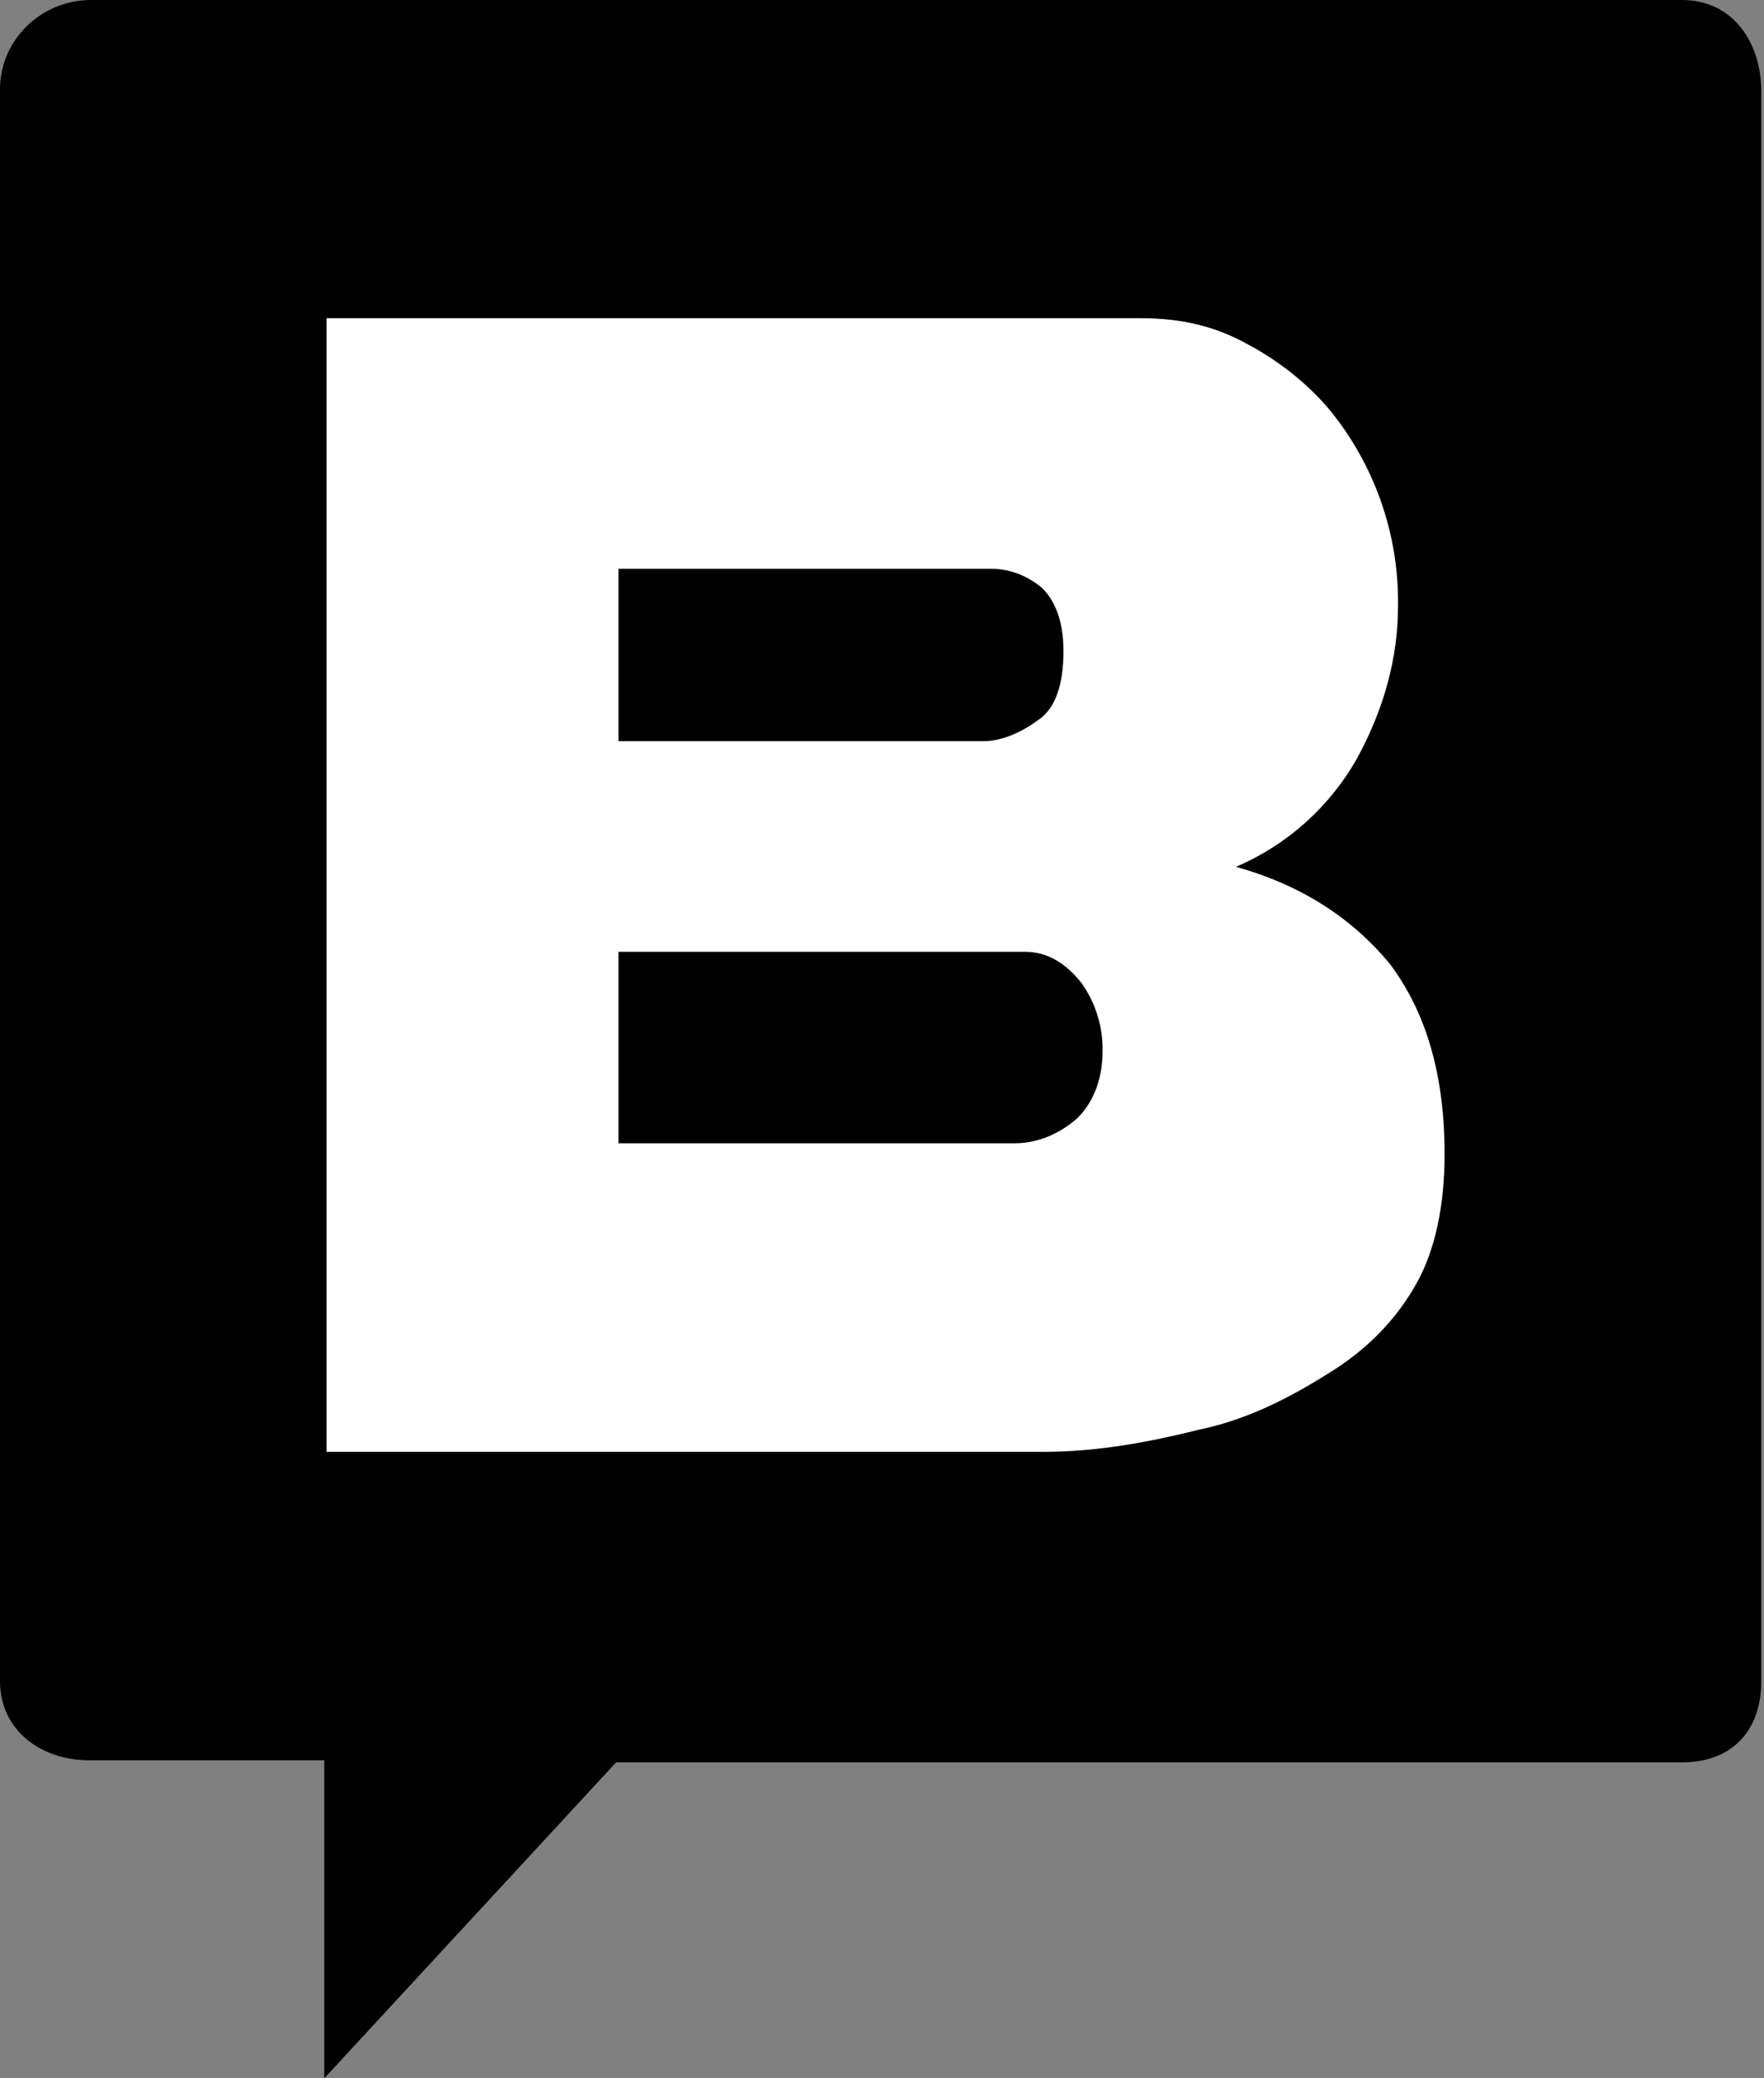
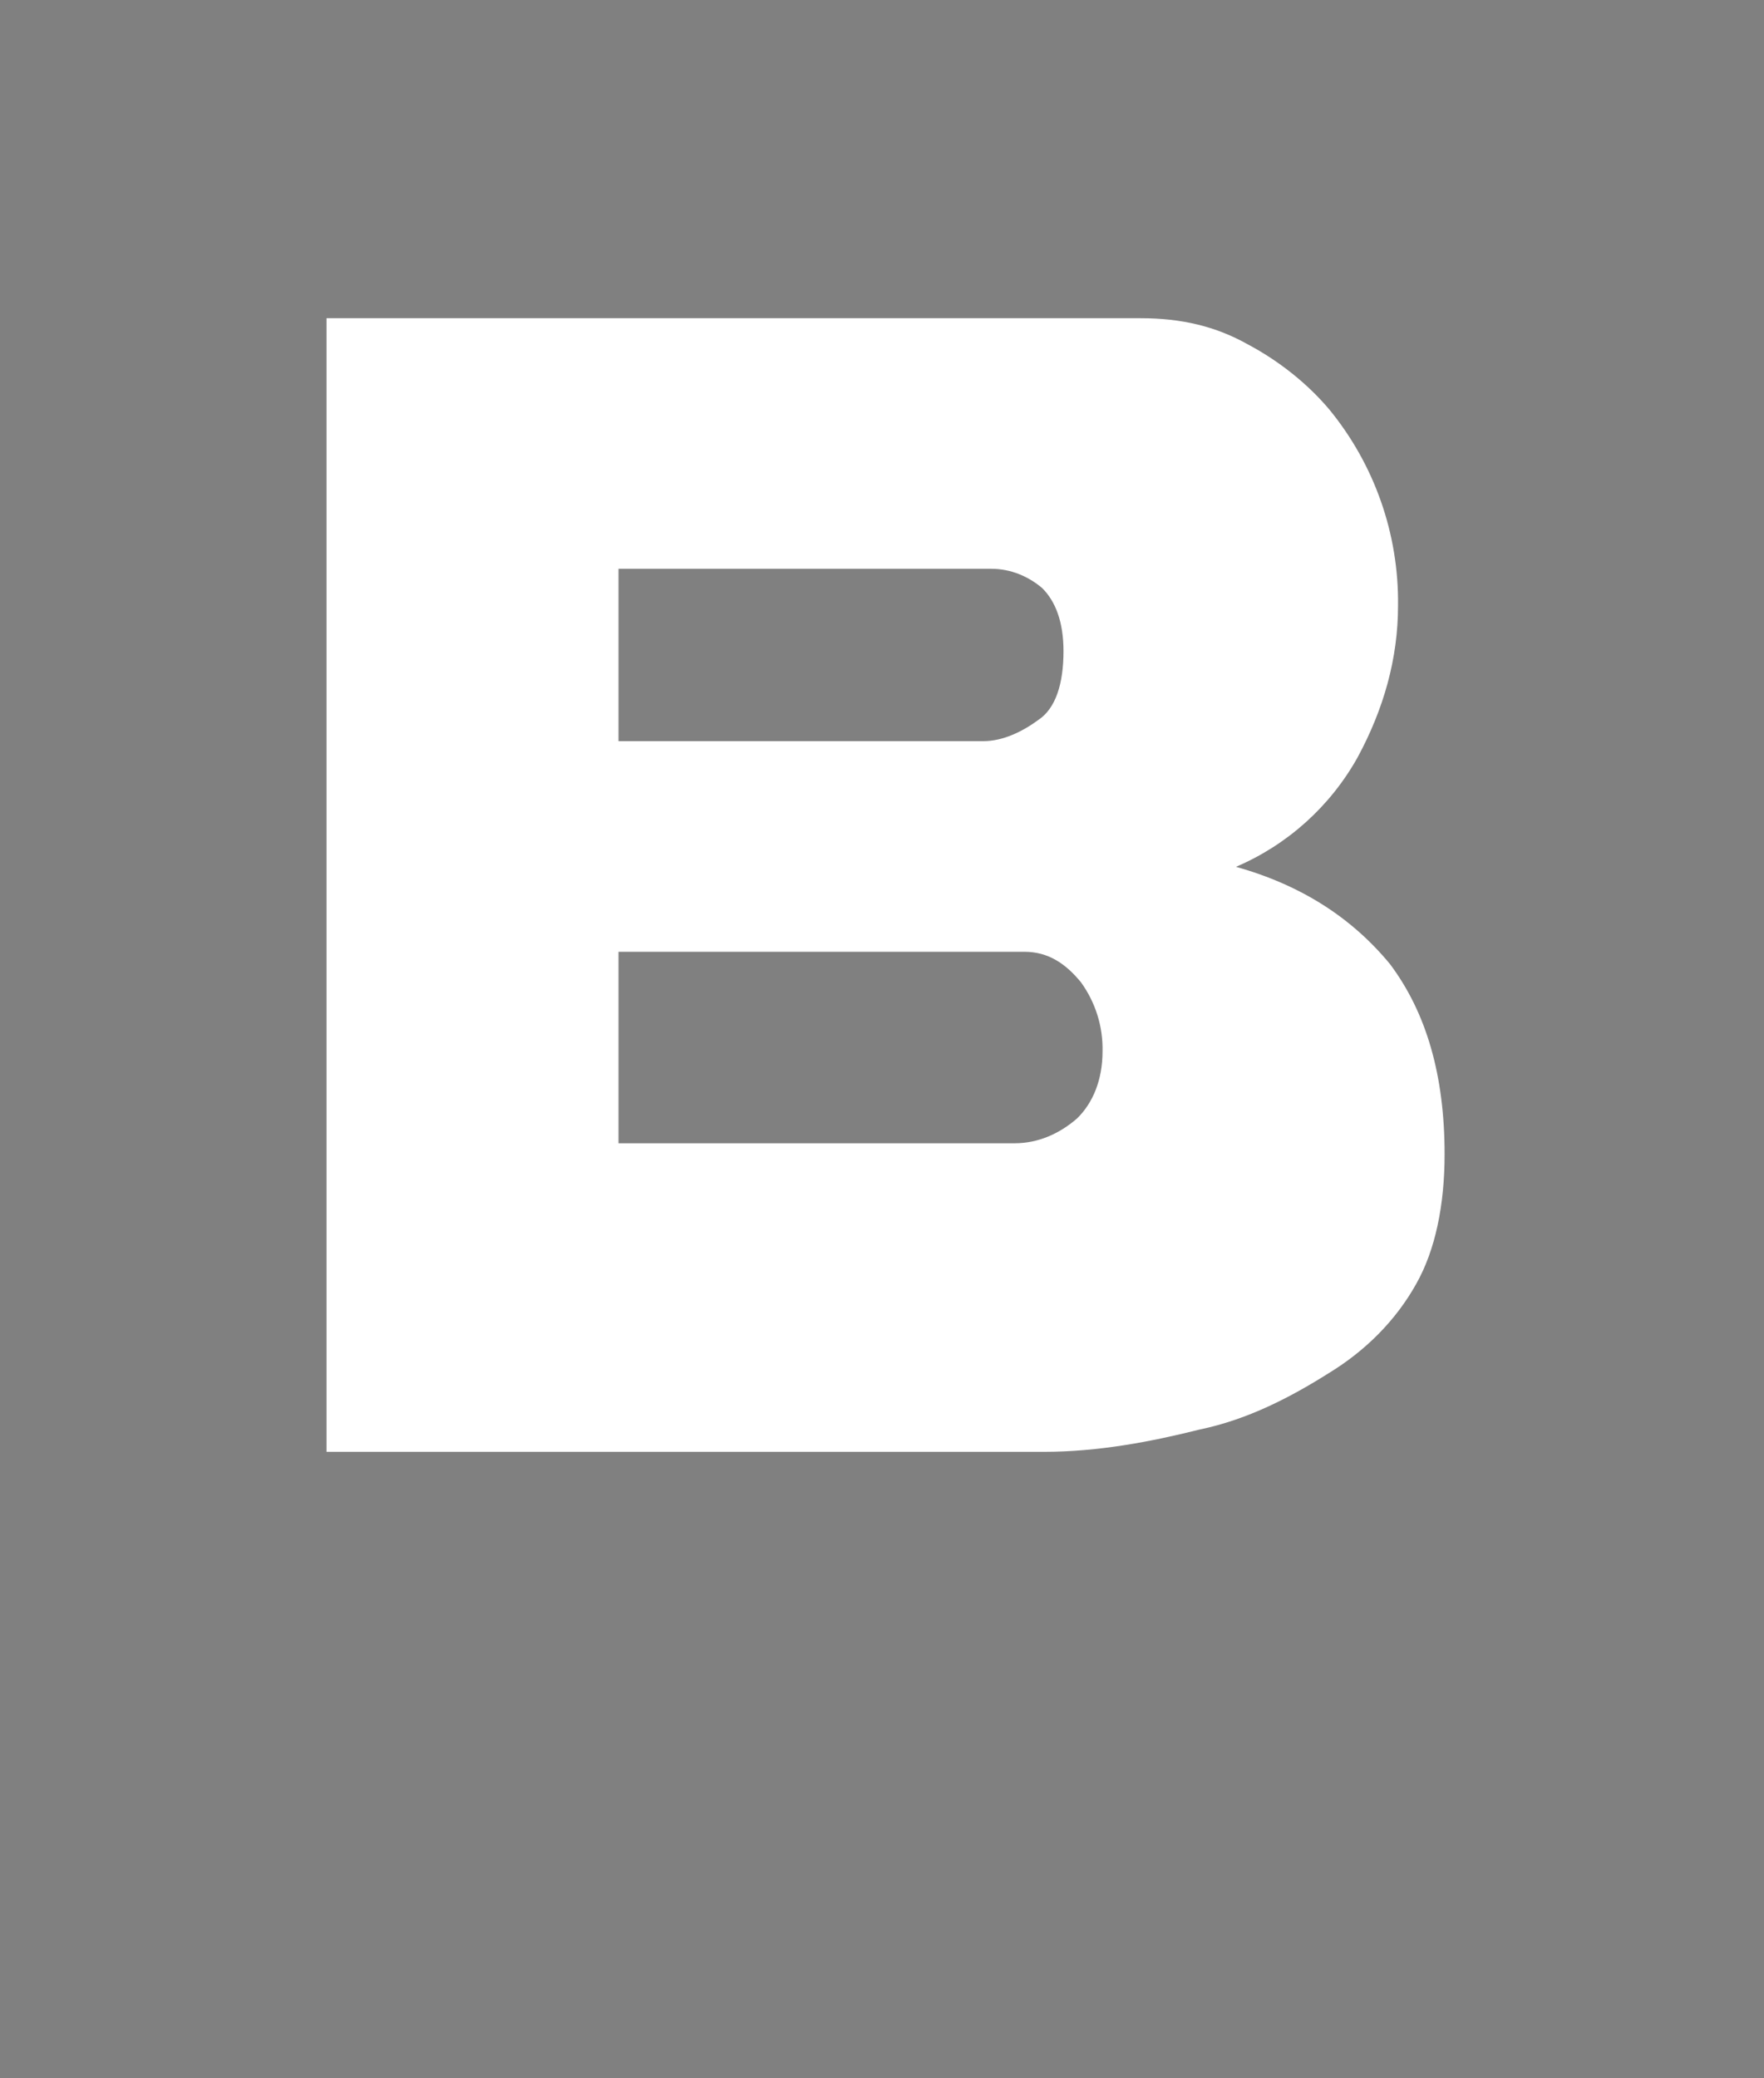
<svg xmlns="http://www.w3.org/2000/svg" version="1.1" viewBox="0 0 45 53" height="53px" width="45px">
  <rect x="0" y="0" width="45" height="53" fill="#808080" stroke="none" />
  <title>sb-symbol</title>
  <g fill-rule="evenodd" fill="none" stroke-width="1" stroke="none" id="storyblok-logo-kit">
    <g fill-rule="nonzero" transform="translate(-59, -169)" id="storyblok-partner-logo">
      <g transform="translate(59, 169)" id="storyblok-symbol">
-         <path fill="black" id="Shape-path-Copy" d="M2.327,0 C1.034,0 0,1.033 0,2.273 L0,42.875 C0,44.115 1.034,44.89 2.275,44.89 L8.272,44.89 L8.272,53 L15.718,44.942 L42.913,44.942 C44.154,44.942 44.93,44.167 44.93,42.875 L44.93,2.325 C44.93,1.085 44.206,0 42.913,0 L2.327,0 Z" />
        <path fill="#FFFFFF" id="Combined-Shape-Copy-3" d="M29.102,8.115 C30.135,8.115 31.014,8.321 31.84,8.786 C32.615,9.199 33.339,9.767 33.907,10.438 C35.065,11.848 35.687,13.622 35.664,15.445 C35.664,16.788 35.302,18.078 34.631,19.317 C33.934,20.563 32.844,21.544 31.53,22.105 C33.184,22.569 34.476,23.395 35.457,24.583 C36.387,25.822 36.852,27.422 36.852,29.435 C36.852,30.726 36.617,31.876 36.129,32.739 C35.612,33.668 34.837,34.443 33.907,35.011 C32.925,35.63 31.84,36.198 30.6,36.456 C29.36,36.766 28.017,37.024 26.621,37.024 L8.33,37.024 L8.33,8.115 L29.102,8.115 Z M26.134,24.272 L15.778,24.272 L15.778,29.155 L25.885,29.155 C26.483,29.155 27.03,28.911 27.478,28.52 C27.877,28.13 28.126,27.544 28.126,26.811 C28.14,26.183 27.948,25.566 27.578,25.053 C27.18,24.565 26.732,24.272 26.134,24.272 Z M25.288,14.505 L15.778,14.505 L15.778,18.9 L25.089,18.9 C25.586,18.9 26.084,18.656 26.483,18.363 C26.931,18.07 27.13,17.435 27.13,16.605 C27.13,15.872 26.931,15.335 26.582,14.993 C26.234,14.7 25.786,14.505 25.288,14.505 Z" />
      </g>
    </g>
  </g>
</svg>